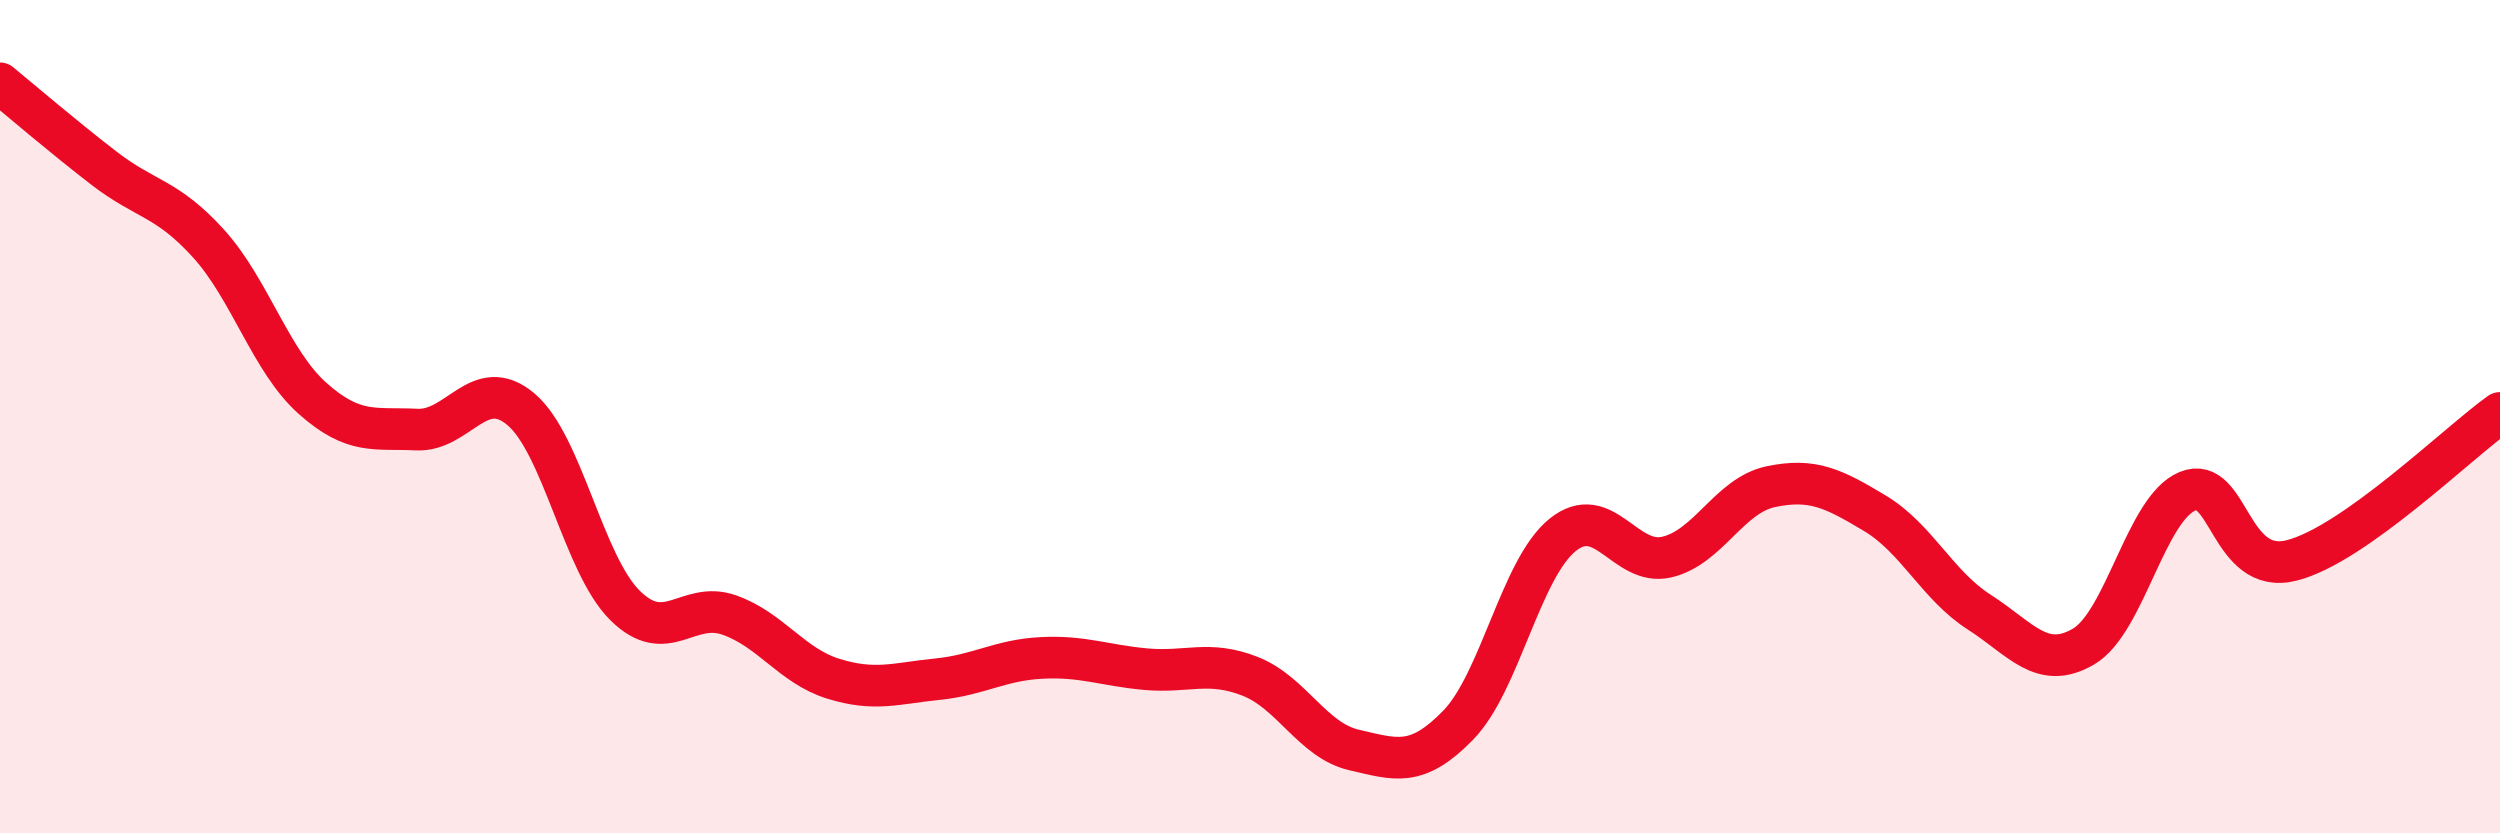
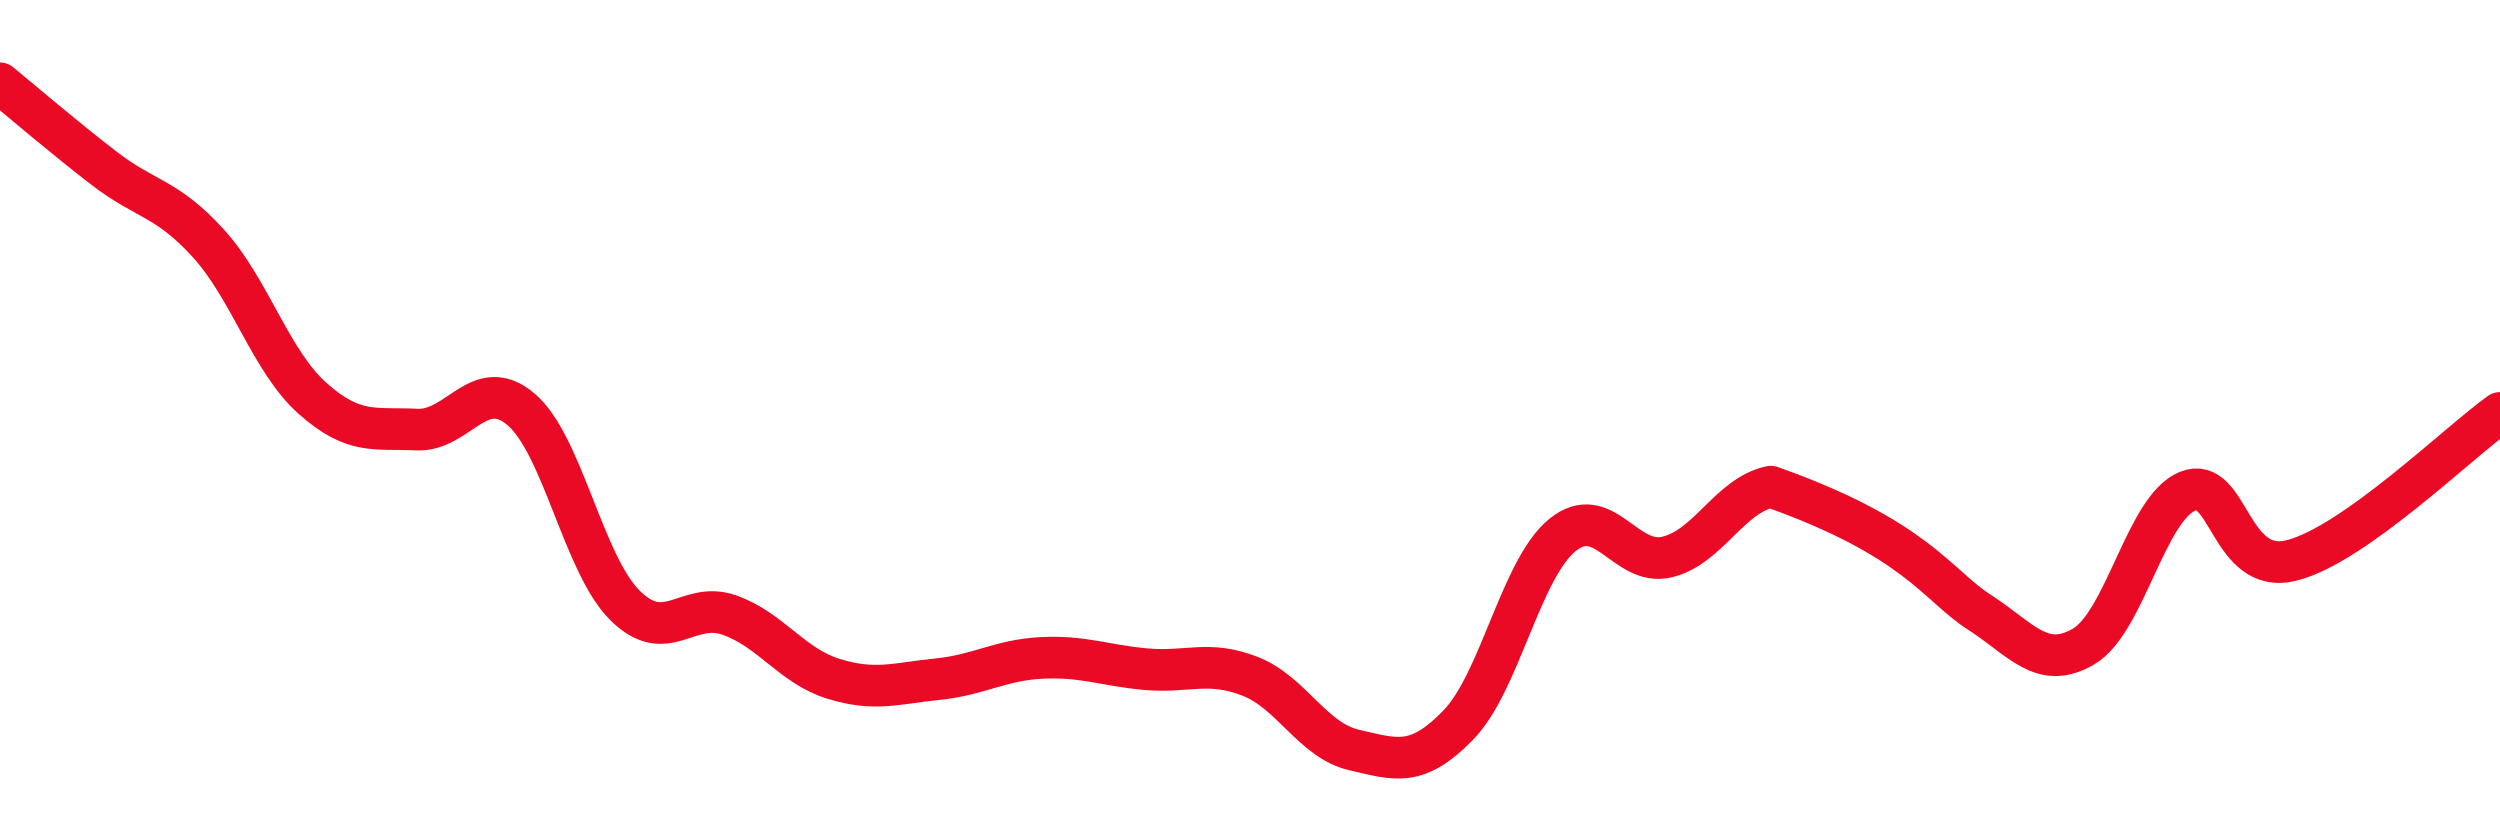
<svg xmlns="http://www.w3.org/2000/svg" width="60" height="20" viewBox="0 0 60 20">
-   <path d="M 0,2 C 0.5,2.41 1.5,3.27 2.5,4.04 C 3.5,4.81 4,4.74 5,5.84 C 6,6.94 6.5,8.67 7.5,9.56 C 8.5,10.45 9,10.26 10,10.31 C 11,10.36 11.5,8.98 12.5,9.82 C 13.5,10.66 14,13.54 15,14.53 C 16,15.52 16.5,14.41 17.5,14.76 C 18.5,15.11 19,15.98 20,16.29 C 21,16.6 21.5,16.4 22.5,16.3 C 23.5,16.2 24,15.84 25,15.79 C 26,15.74 26.5,15.97 27.5,16.06 C 28.5,16.15 29,15.84 30,16.23 C 31,16.62 31.5,17.77 32.5,18 C 33.5,18.23 34,18.43 35,17.4 C 36,16.37 36.5,13.65 37.5,12.84 C 38.5,12.03 39,13.6 40,13.37 C 41,13.14 41.5,11.89 42.5,11.68 C 43.5,11.47 44,11.72 45,12.32 C 46,12.92 46.5,14.05 47.5,14.69 C 48.5,15.33 49,16.1 50,15.52 C 51,14.94 51.5,12.2 52.5,11.79 C 53.5,11.38 53.5,13.83 55,13.45 C 56.5,13.07 59,10.62 60,9.91L60 20L0 20Z" fill="#EB0A25" opacity="0.1" stroke-linecap="round" stroke-linejoin="round" />
-   <path d="M 0,2 C 0.5,2.41 1.5,3.27 2.5,4.04 C 3.5,4.81 4,4.74 5,5.84 C 6,6.94 6.5,8.67 7.5,9.56 C 8.5,10.45 9,10.26 10,10.31 C 11,10.36 11.5,8.98 12.5,9.82 C 13.5,10.66 14,13.54 15,14.53 C 16,15.52 16.5,14.41 17.5,14.76 C 18.5,15.11 19,15.98 20,16.29 C 21,16.6 21.5,16.4 22.5,16.3 C 23.5,16.2 24,15.84 25,15.79 C 26,15.74 26.5,15.97 27.5,16.06 C 28.5,16.15 29,15.84 30,16.23 C 31,16.62 31.5,17.77 32.5,18 C 33.5,18.23 34,18.43 35,17.4 C 36,16.37 36.5,13.65 37.5,12.84 C 38.5,12.03 39,13.6 40,13.37 C 41,13.14 41.5,11.89 42.5,11.68 C 43.5,11.47 44,11.72 45,12.32 C 46,12.92 46.5,14.05 47.5,14.69 C 48.5,15.33 49,16.1 50,15.52 C 51,14.94 51.5,12.2 52.5,11.79 C 53.5,11.38 53.5,13.83 55,13.45 C 56.5,13.07 59,10.62 60,9.91" stroke="#EB0A25" stroke-width="1" fill="none" stroke-linecap="round" stroke-linejoin="round" />
+   <path d="M 0,2 C 0.5,2.41 1.5,3.27 2.5,4.04 C 3.5,4.81 4,4.74 5,5.84 C 6,6.94 6.5,8.67 7.5,9.56 C 8.5,10.45 9,10.26 10,10.31 C 11,10.36 11.5,8.98 12.5,9.82 C 13.5,10.66 14,13.54 15,14.53 C 16,15.52 16.5,14.41 17.5,14.76 C 18.5,15.11 19,15.98 20,16.29 C 21,16.6 21.5,16.4 22.5,16.3 C 23.5,16.2 24,15.84 25,15.79 C 26,15.74 26.5,15.97 27.5,16.06 C 28.5,16.15 29,15.84 30,16.23 C 31,16.62 31.5,17.77 32.5,18 C 33.5,18.23 34,18.43 35,17.4 C 36,16.37 36.5,13.65 37.5,12.84 C 38.5,12.03 39,13.6 40,13.37 C 41,13.14 41.5,11.89 42.5,11.68 C 46,12.92 46.5,14.05 47.5,14.69 C 48.5,15.33 49,16.1 50,15.52 C 51,14.94 51.5,12.2 52.5,11.79 C 53.5,11.38 53.5,13.83 55,13.45 C 56.5,13.07 59,10.62 60,9.91" stroke="#EB0A25" stroke-width="1" fill="none" stroke-linecap="round" stroke-linejoin="round" />
</svg>